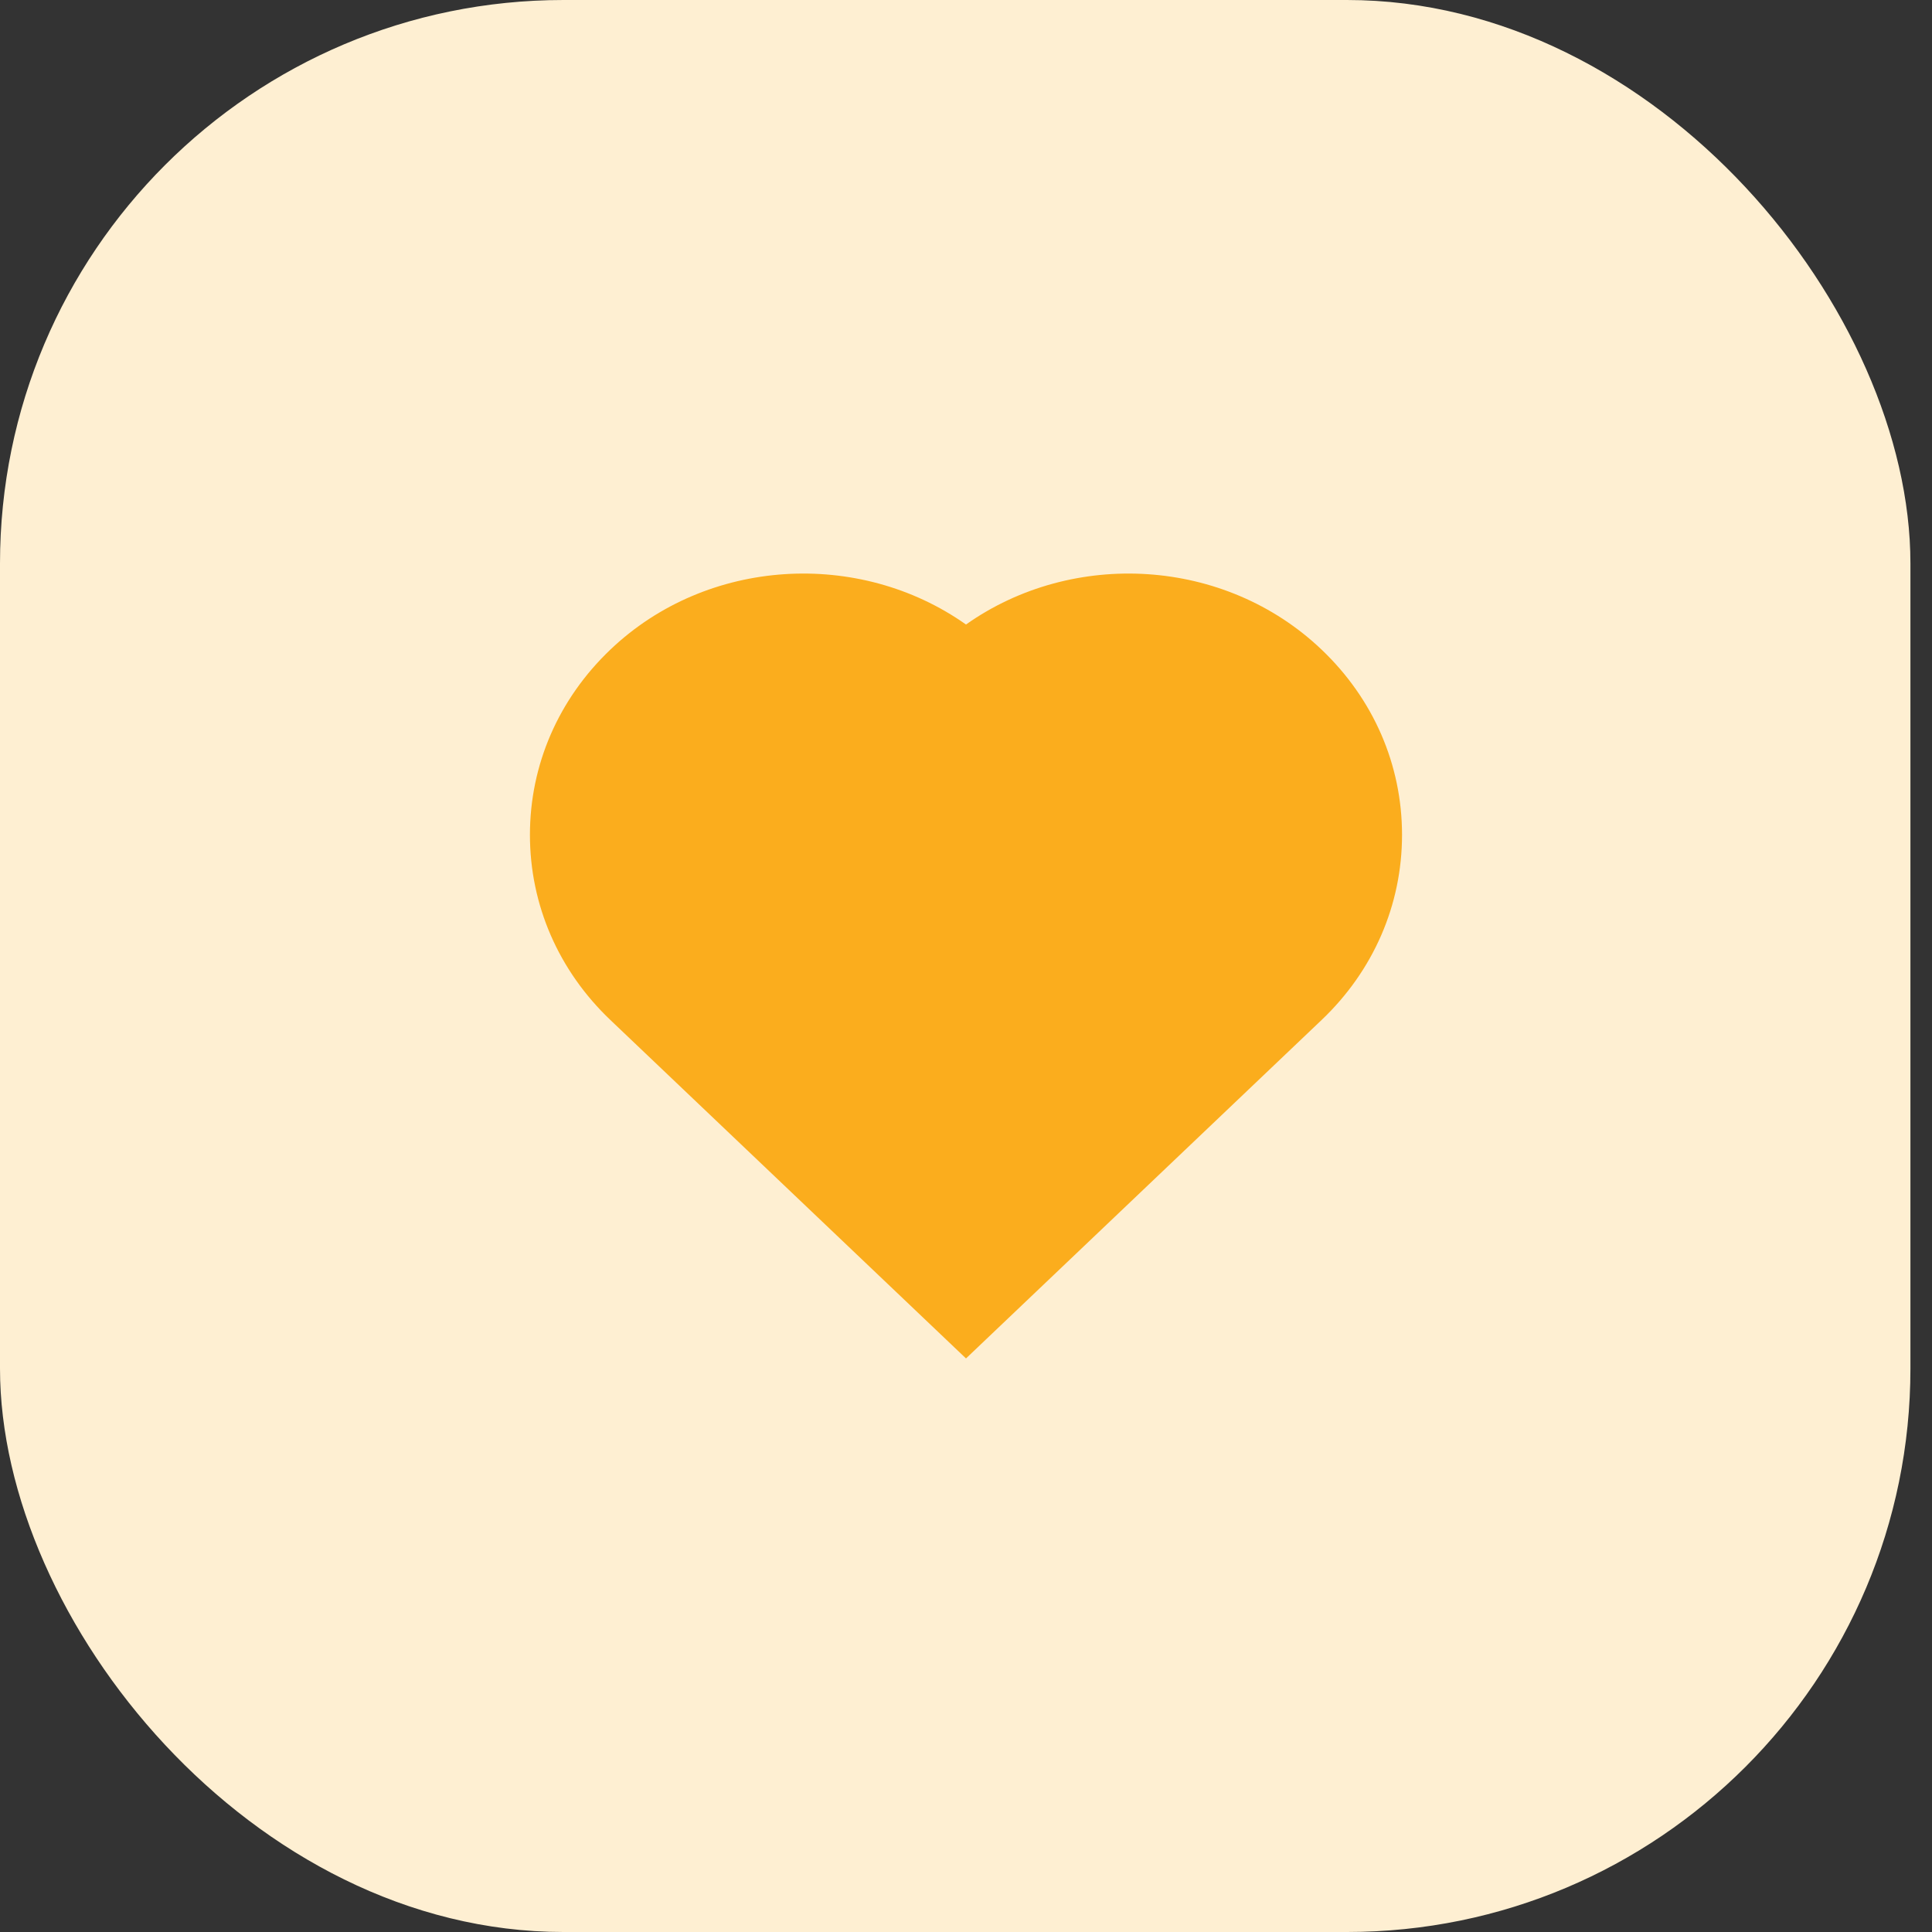
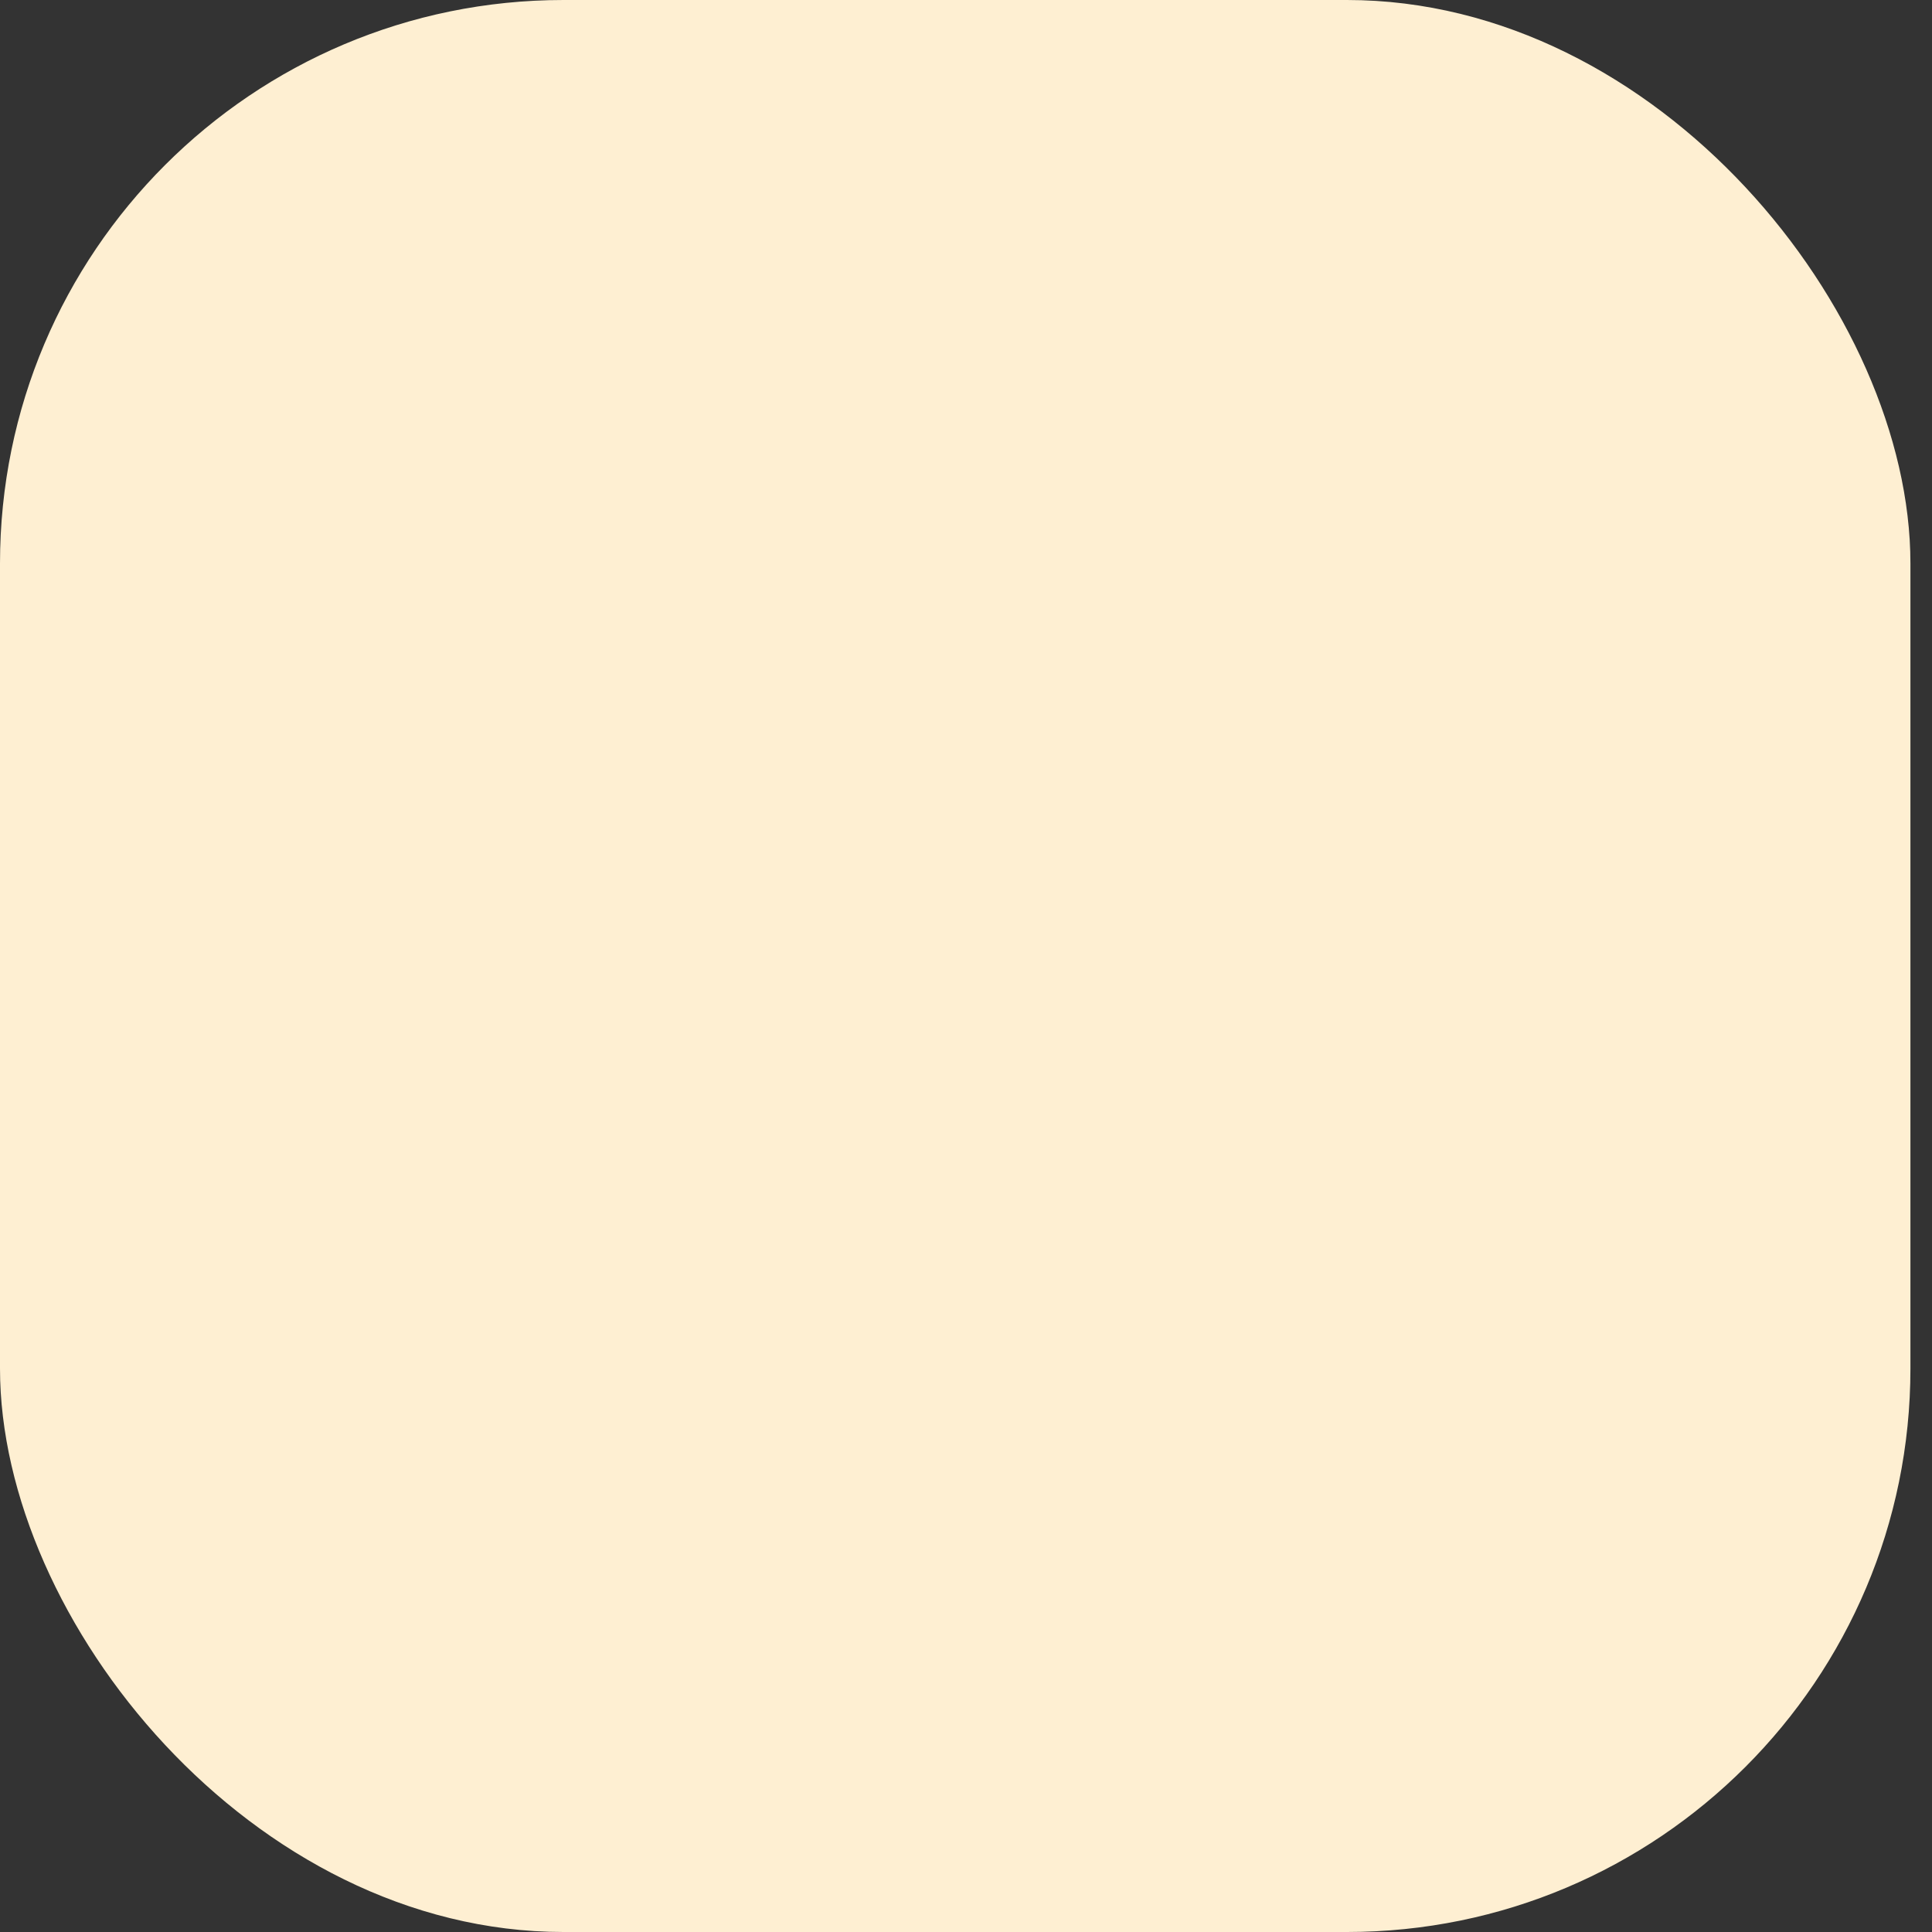
<svg xmlns="http://www.w3.org/2000/svg" width="48" height="48" viewBox="0 0 48 48" fill="none">
  <rect x="0" y="0" width="48" height="48" fill="#333333" stroke="none" />
  <rect width="47.464" height="48" rx="14" fill="#FEEFD2" />
-   <path fill-rule="evenodd" clip-rule="evenodd" d="M24 33.75L15.167 25.344C13.877 24.117 13.166 22.482 13.166 20.741C13.166 19 13.877 17.365 15.167 16.137C17.572 13.848 21.348 13.642 24 15.516C26.652 13.642 30.427 13.848 32.832 16.137C34.123 17.365 34.833 19 34.833 20.741C34.833 22.482 34.123 24.117 32.832 25.344L24 33.75Z" fill="#FBAD1D" />
</svg>